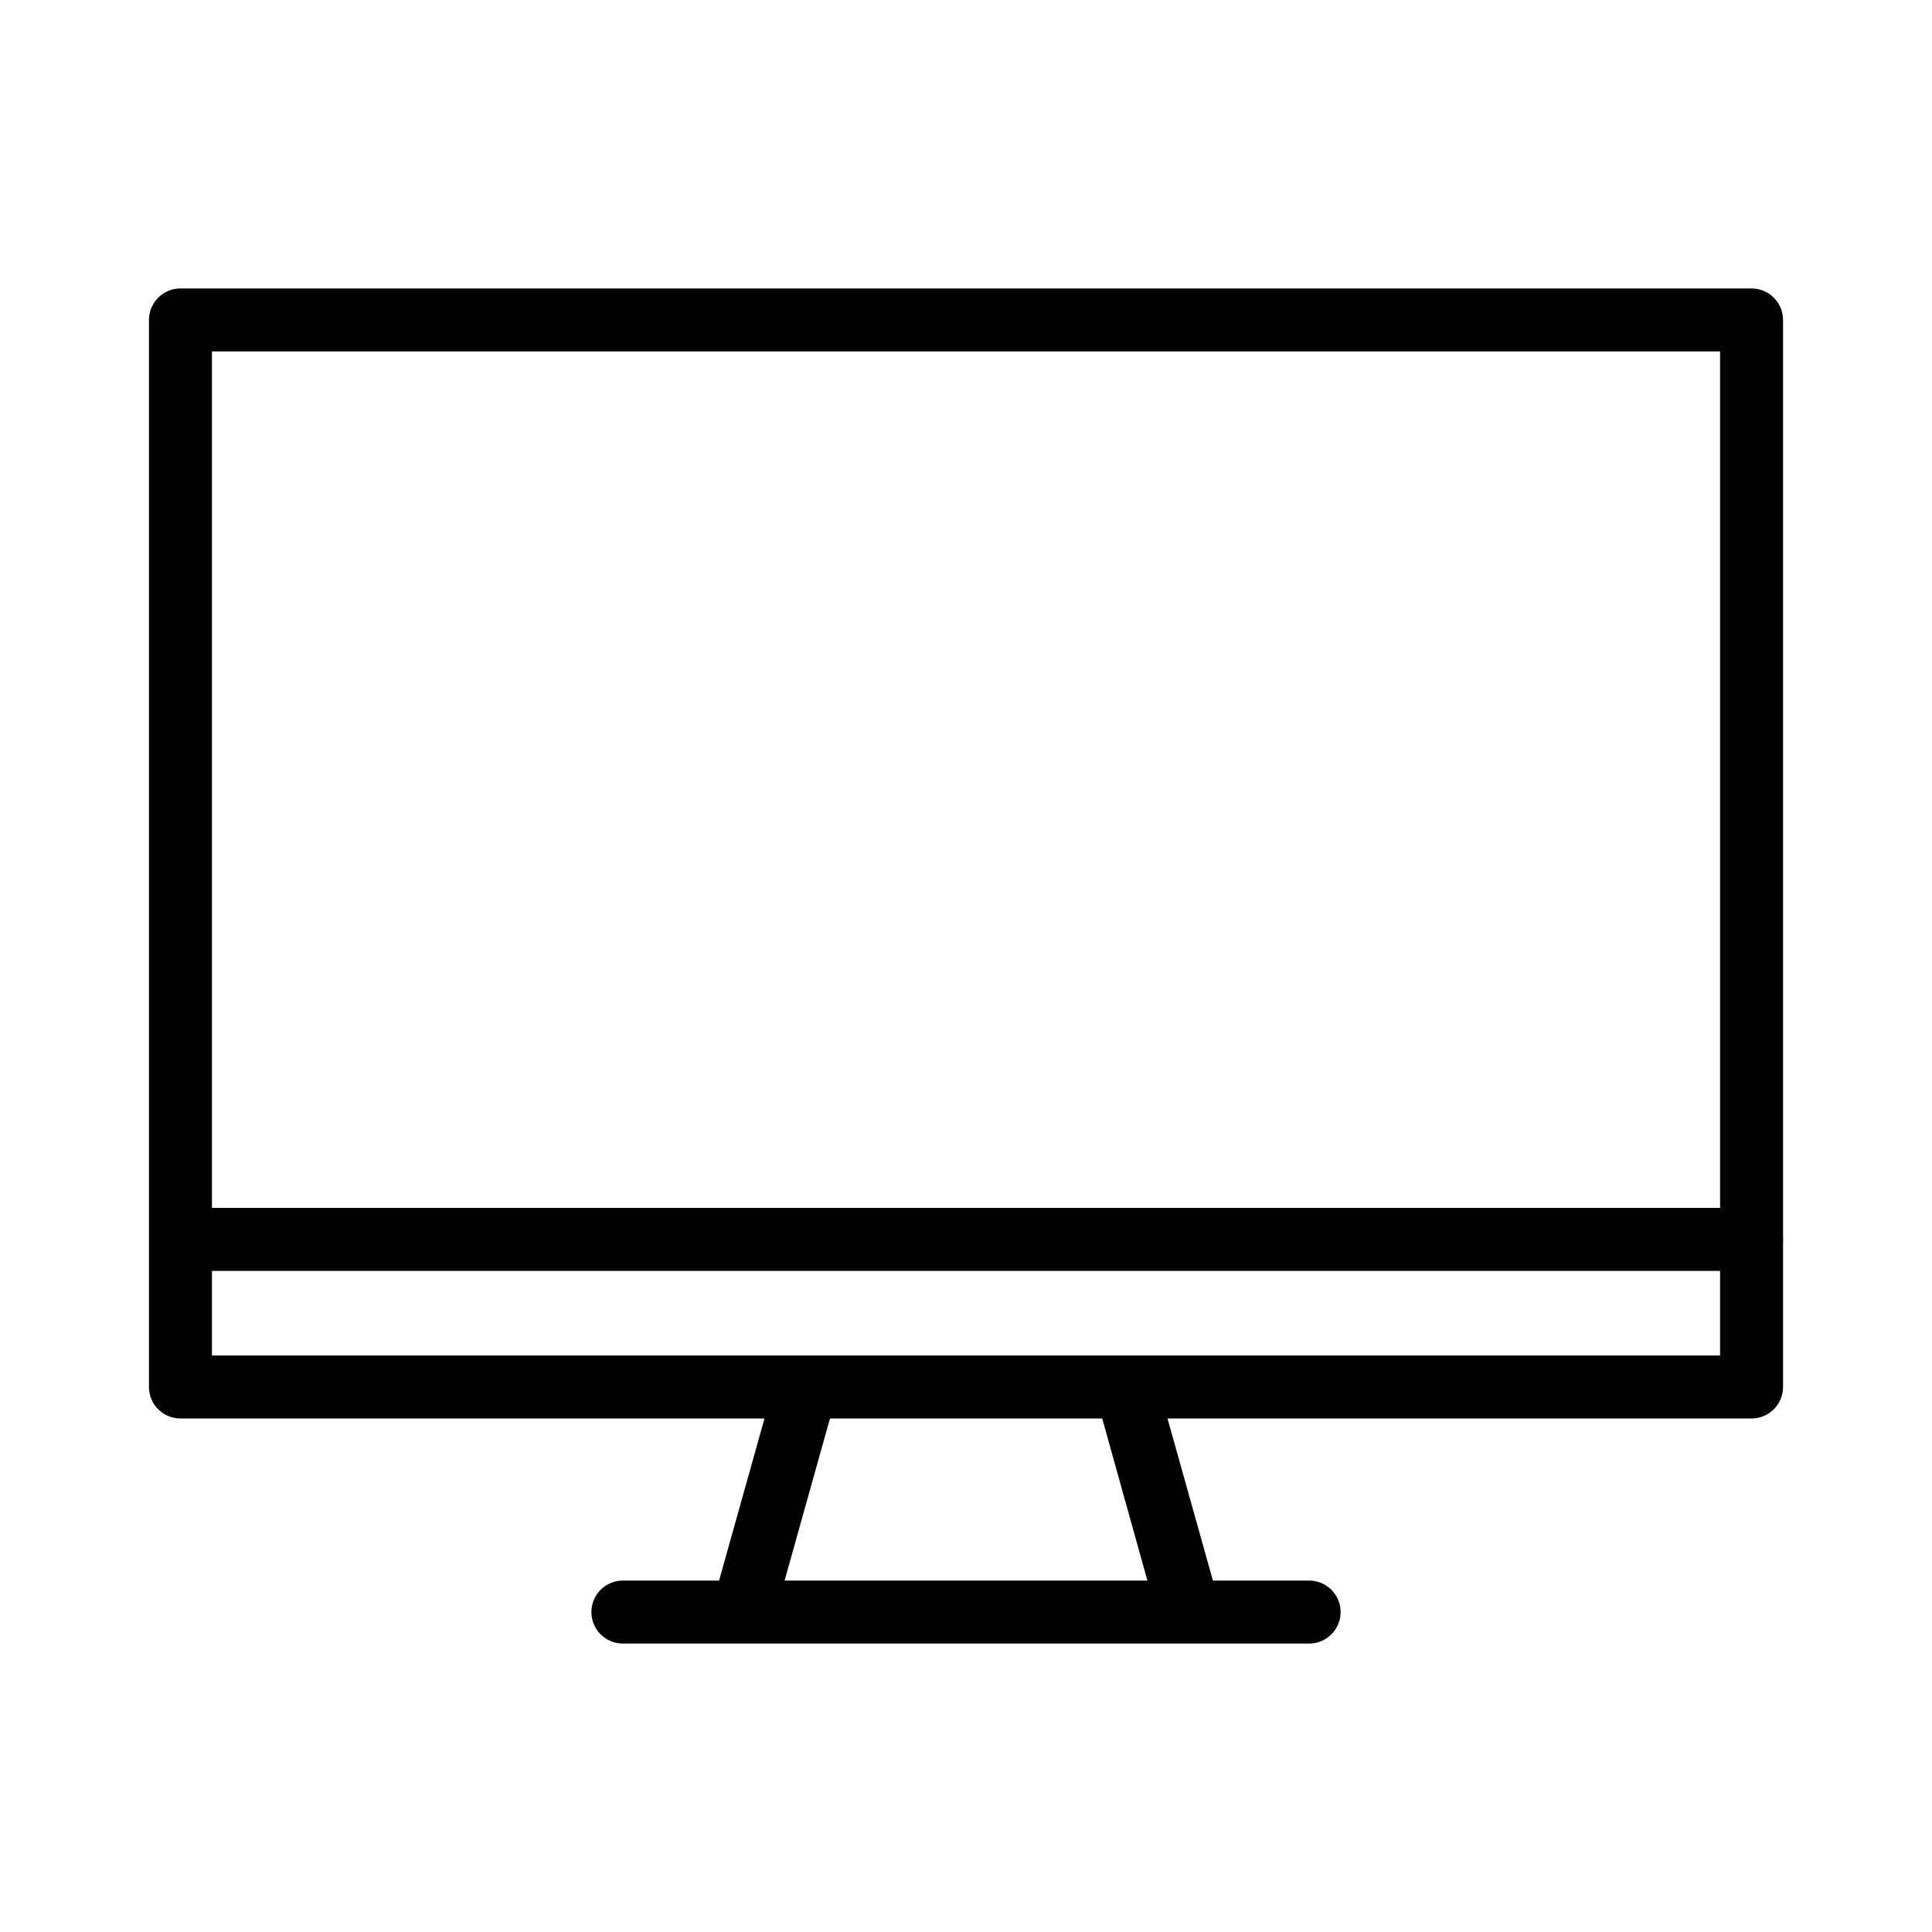
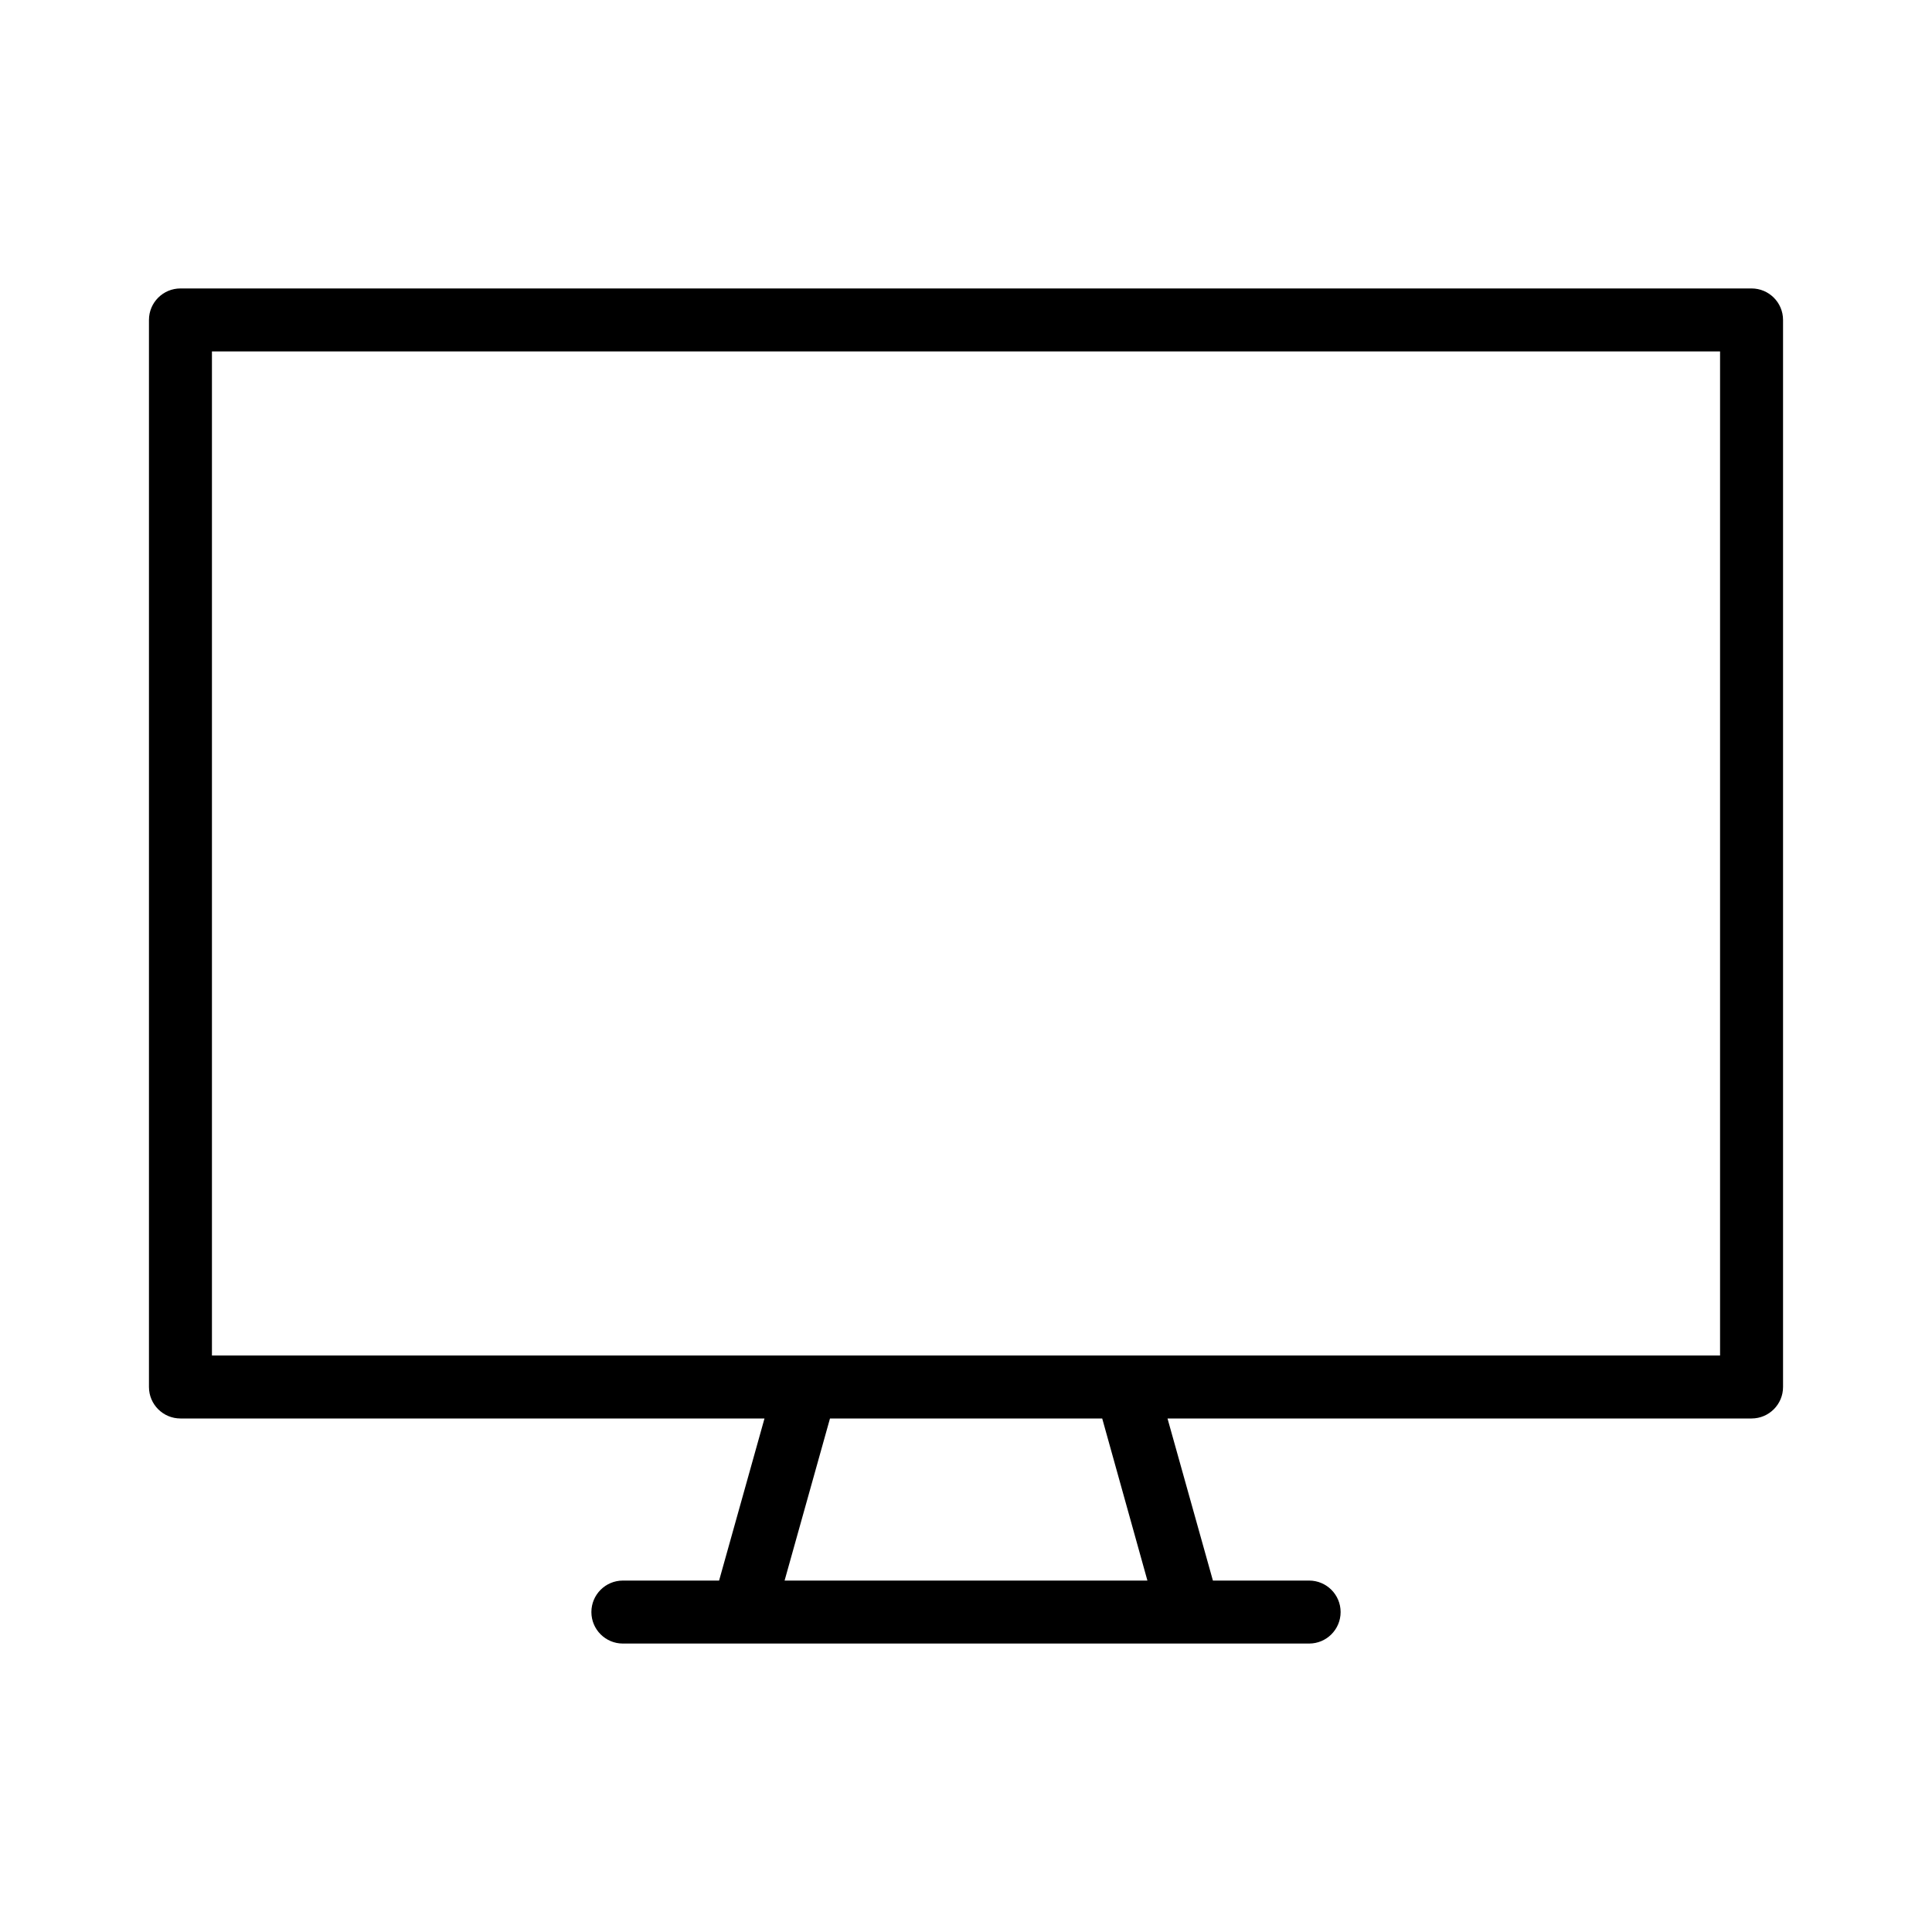
<svg xmlns="http://www.w3.org/2000/svg" version="1.1" id="Livello_1" x="0px" y="0px" viewBox="0 0 100 100" style="enable-background:new 0 0 100 100;" xml:space="preserve">
  <style type="text/css">
	.st0{fill:#1A171B;}
	.st1{stroke:#000000;stroke-linecap:round;stroke-miterlimit:10;}
	.st2{fill:none;stroke:#000000;stroke-width:4;stroke-linecap:round;stroke-miterlimit:10;}
	.st3{fill:#1A171B;stroke:#000000;stroke-width:0.574;stroke-miterlimit:10;}
	.st4{stroke:#000000;stroke-width:1.246;stroke-miterlimit:10;}
	.st5{stroke:#000000;stroke-width:2;stroke-linecap:round;stroke-miterlimit:10;}
	.st6{fill:none;stroke:#000000;stroke-width:1.723;stroke-miterlimit:10;}
	.st7{stroke:#000000;stroke-width:0.46;stroke-miterlimit:10;}
	.st8{fill:none;stroke:#000000;stroke-width:3;stroke-miterlimit:10;}
</style>
  <g>
    <g>
      <path d="M90.66,14.93H9.34c-0.9,0-1.63,0.73-1.63,1.63v55.23c0,0.9,0.73,1.63,1.63,1.63h30.23l-2.35,8.39h-4.98    c-0.9,0-1.63,0.73-1.63,1.63c0,0.9,0.73,1.63,1.63,1.63h6.22h23.09h0h6.21c0.9,0,1.63-0.73,1.63-1.63c0-0.9-0.73-1.63-1.63-1.63    h-4.98l-2.35-8.39h30.23c0.9,0,1.63-0.73,1.63-1.63V16.56C92.29,15.66,91.56,14.93,90.66,14.93z M59.39,81.81H40.61l2.35-8.39    h14.09L59.39,81.81z M89.03,70.16H58.28H41.72H10.97V18.19h78.06V70.16z" />
      <g>
-         <path d="M90.66,65.78H10.63c-0.9,0-1.63-0.73-1.63-1.63s0.73-1.63,1.63-1.63h80.03c0.9,0,1.63,0.73,1.63,1.63     S91.56,65.78,90.66,65.78z" />
-       </g>
+         </g>
    </g>
  </g>
</svg>